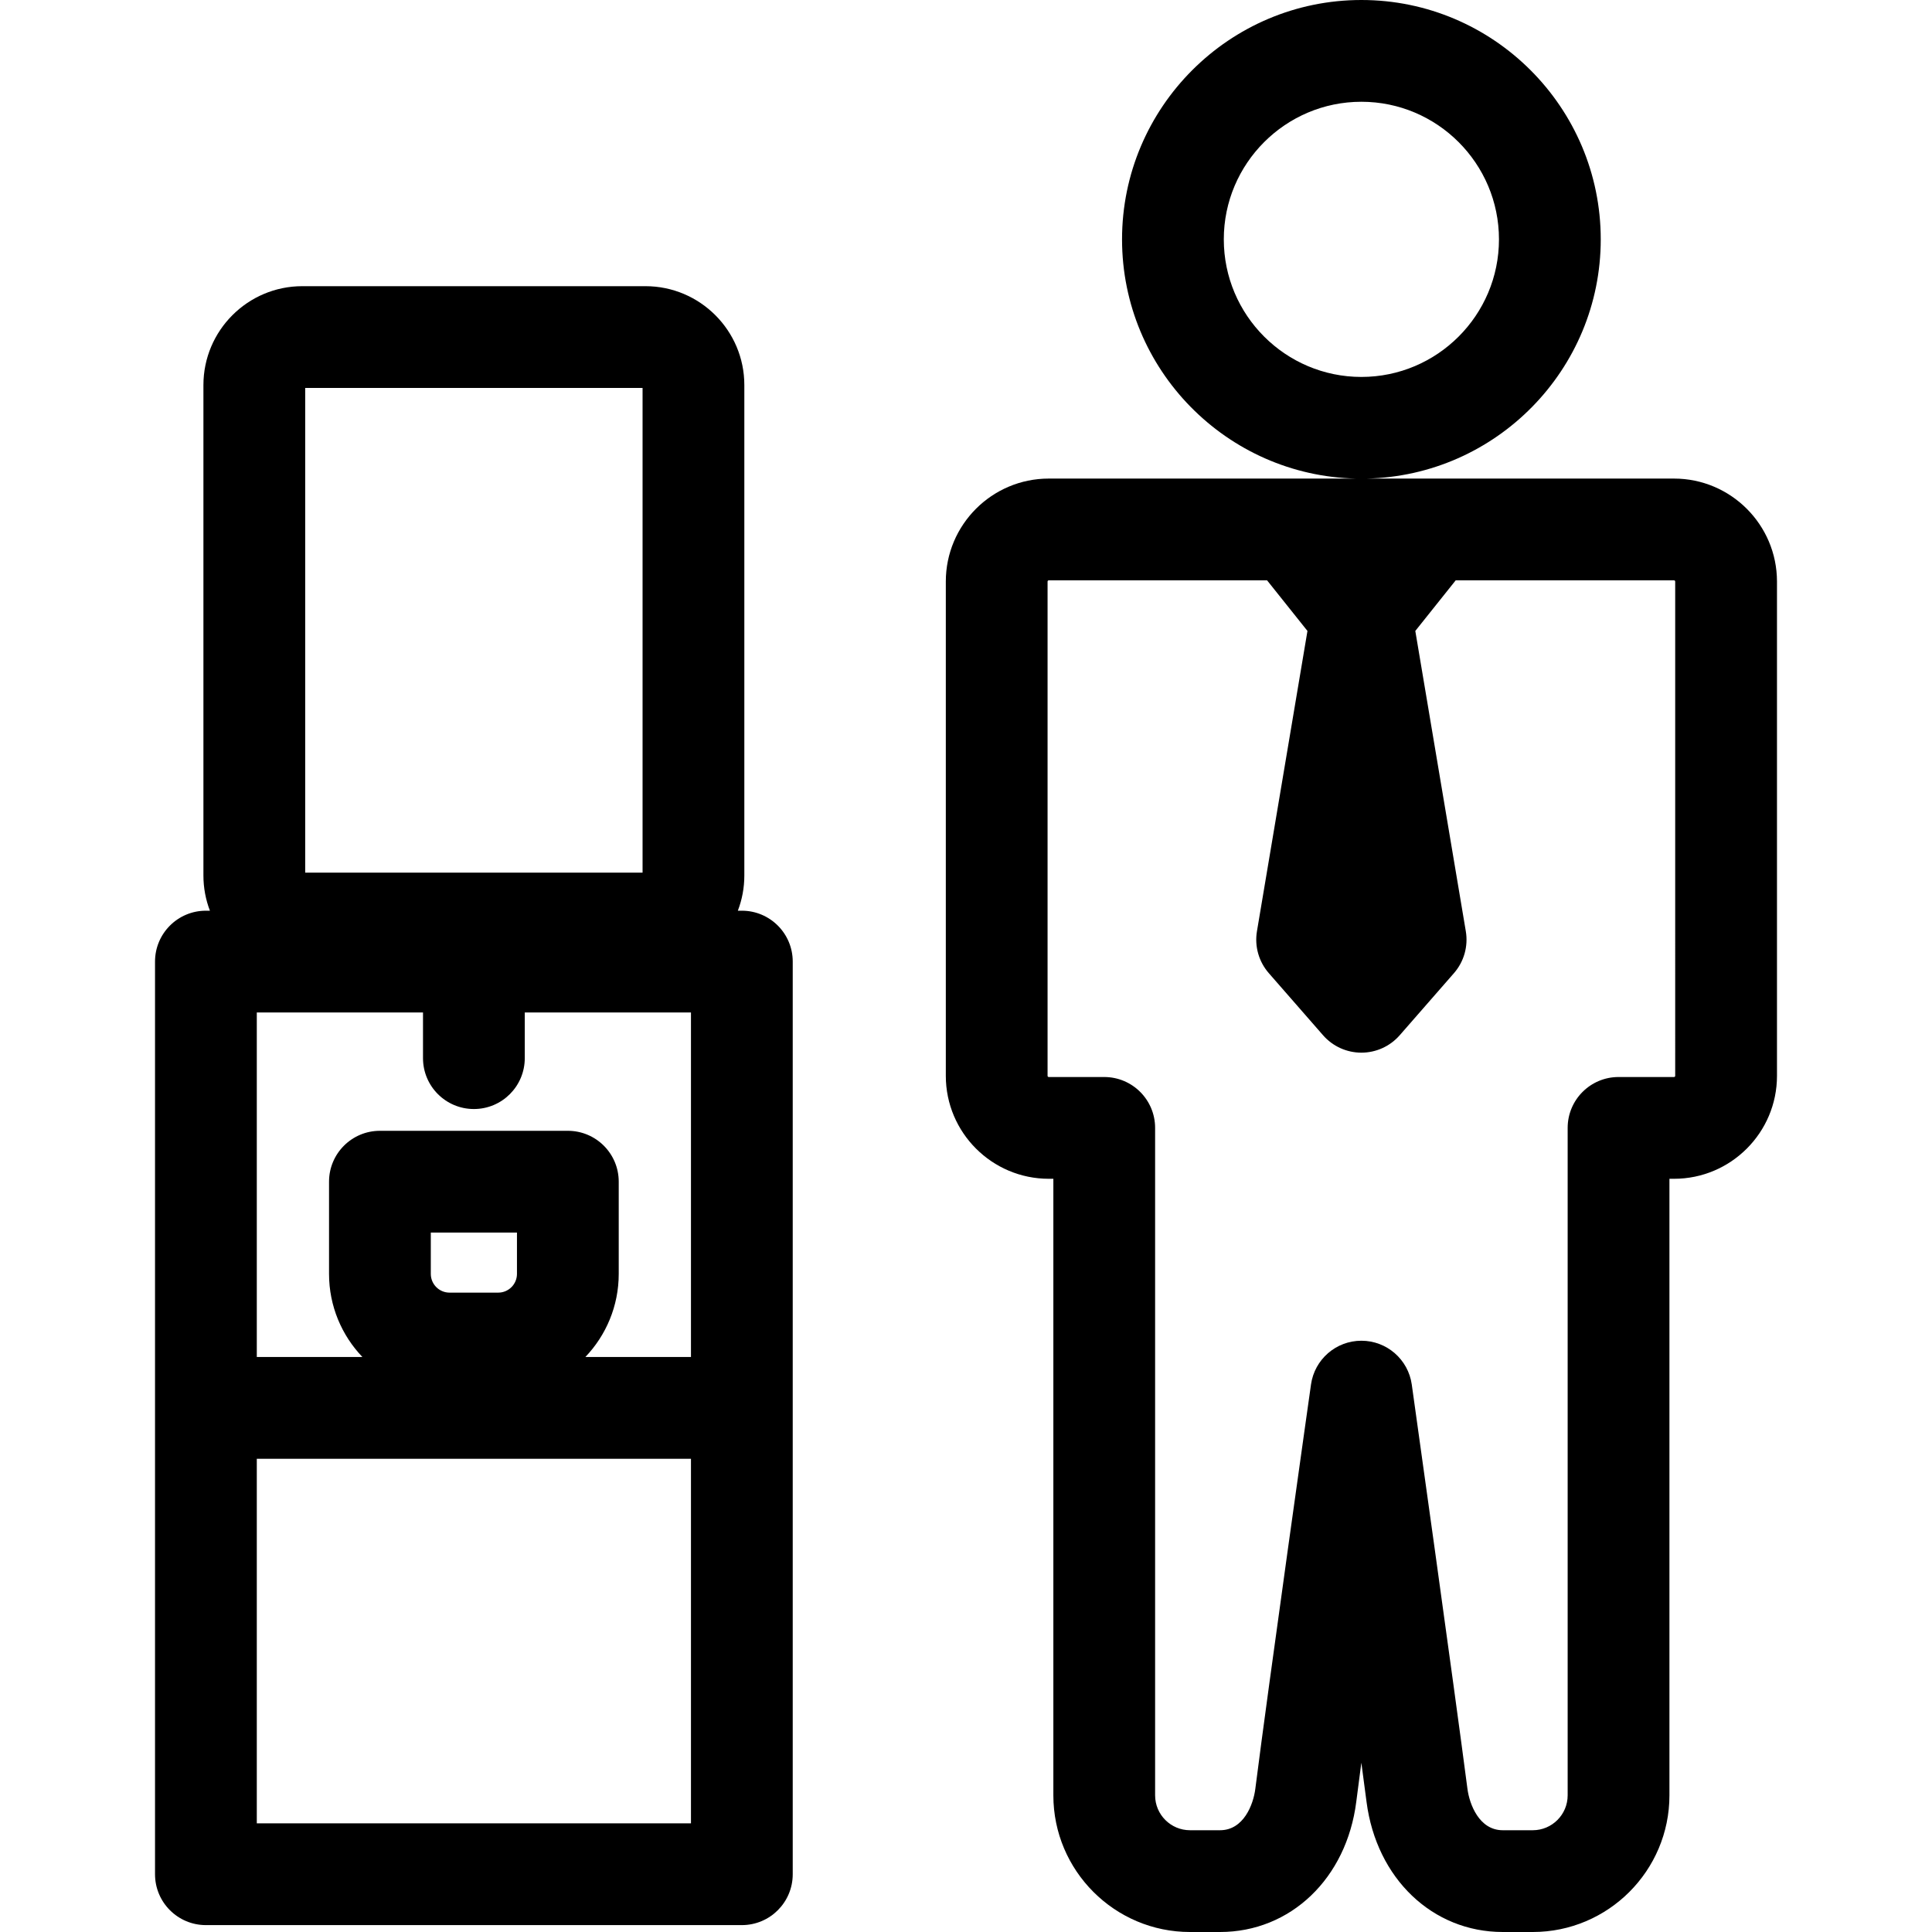
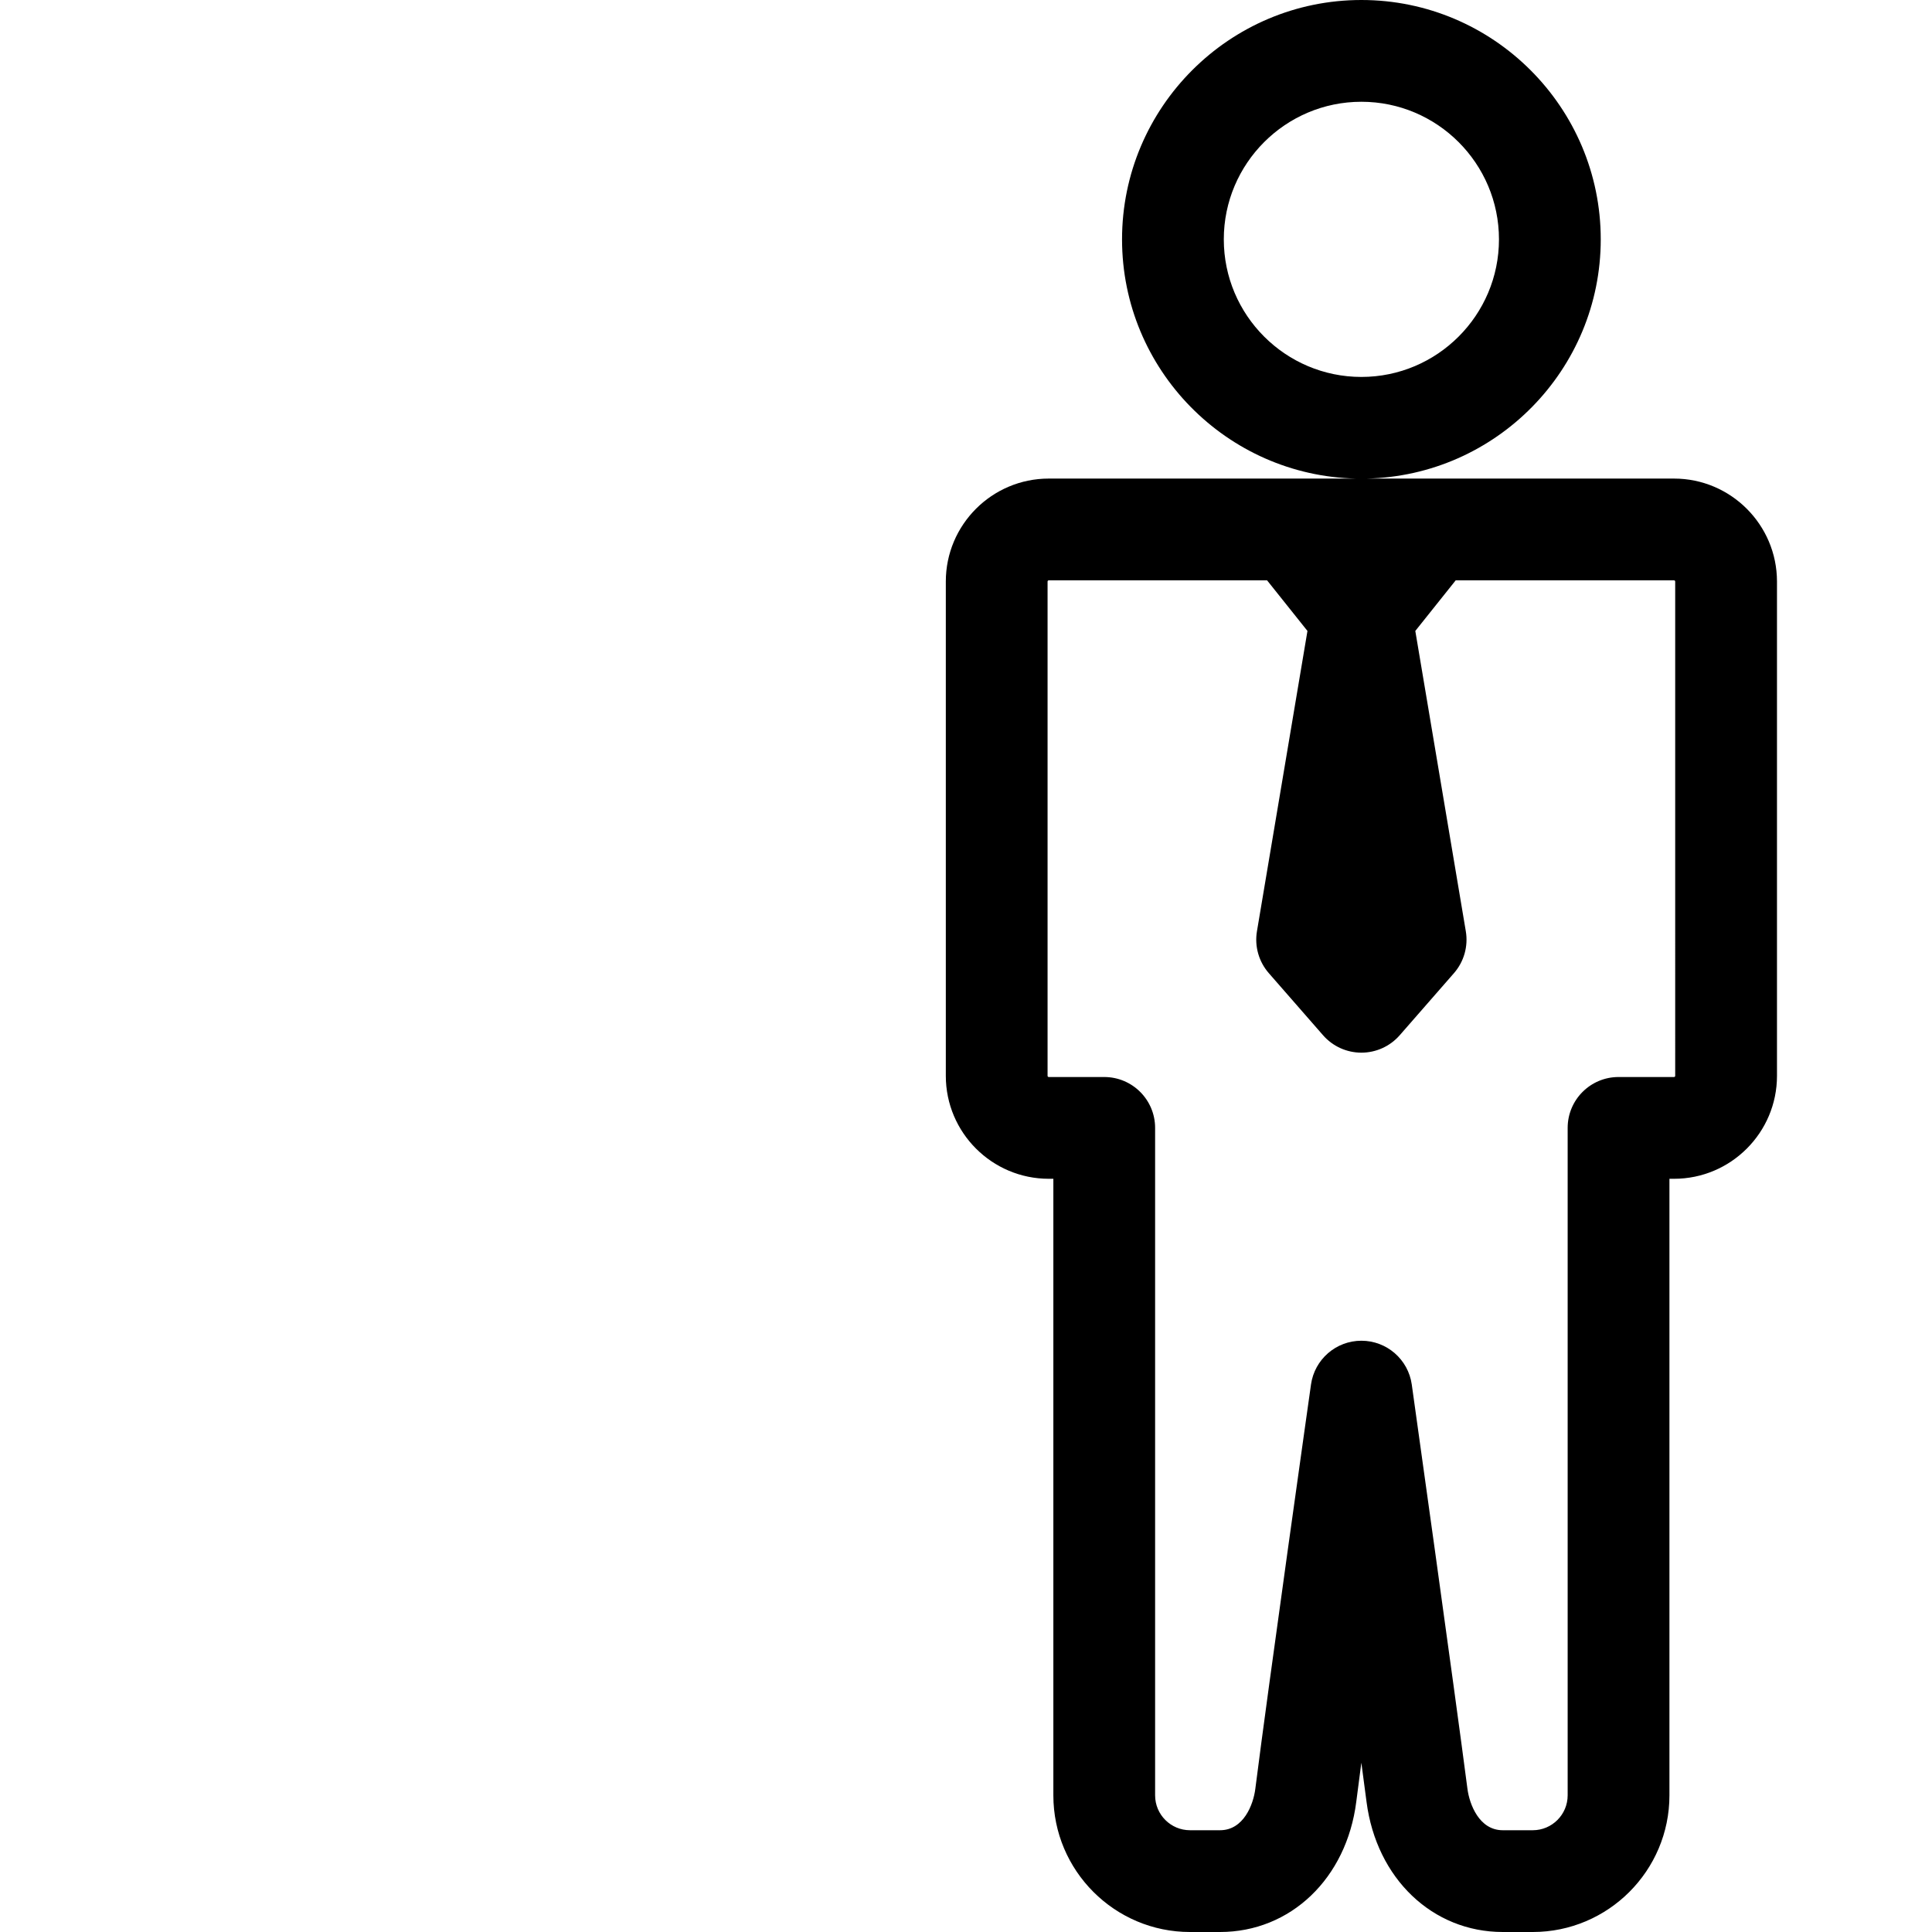
<svg xmlns="http://www.w3.org/2000/svg" fill="#000000" height="800px" width="800px" version="1.1" id="Capa_1" viewBox="0 0 493.594 493.594" xml:space="preserve">
  <g>
    <path d="M427.687,122.269l-78.575-0.001c33.118-0.696,59.851-27.834,59.851-61.118c0-33.718-27.432-61.15-61.149-61.15   c-33.719,0-61.151,27.432-61.151,61.15c0,33.283,26.733,60.421,59.852,61.118l-78.575,0c-14.502,0-26.3,11.798-26.3,26.299v126.293   c0,14.501,11.798,26.299,26.301,26.3h1.174v157.523c0,19.25,15.661,34.912,34.912,34.912h7.669   c18.018,0,32.333-13.686,34.81-33.281c0.354-2.803,0.794-6.174,1.297-9.966c0.516,3.846,0.966,7.24,1.325,10.008   c2.538,19.571,16.85,33.239,34.804,33.239h7.67c19.251,0,34.912-15.661,34.912-34.912V301.16h1.179   c14.5,0,26.297-11.797,26.297-26.298V148.564C453.981,134.066,442.183,122.27,427.687,122.269z M312.661,61.15   c0-19.382,15.769-35.15,35.151-35.15c19.382,0,35.149,15.768,35.149,35.15c0,19.382-15.768,35.151-35.149,35.151   C328.43,96.301,312.661,80.532,312.661,61.15z M427.987,274.862c0,0.164-0.133,0.298-0.3,0.298h-14.176c-7.18,0-13,5.82-13,13   v170.523c0,4.913-3.998,8.912-8.912,8.912h-7.67c-6.037,0-8.51-6.653-9.021-10.583c-3.287-25.352-14.114-102.507-14.223-103.284   c-0.9-6.415-6.388-11.189-12.866-11.193c-0.003,0-0.005,0-0.008,0c-6.475,0-11.963,4.766-12.871,11.177   c-0.109,0.767-10.898,76.97-14.232,103.341c-0.495,3.915-2.95,10.542-9.015,10.542h-7.669c-4.914,0-8.912-3.998-8.912-8.912V288.16   c0-7.18-5.82-13-13-13H267.94c-0.166,0-0.302-0.135-0.302-0.3V148.566c0-0.165,0.135-0.299,0.3-0.299l55.778,0.001l10.318,12.929   l-12.903,76.719c-0.647,3.843,0.466,7.773,3.029,10.708l13.86,15.867c2.469,2.826,6.038,4.448,9.791,4.448   c3.752,0,7.321-1.622,9.79-4.447l13.86-15.866c2.565-2.935,3.677-6.866,3.03-10.709l-12.903-76.721l10.319-12.928l55.777,0.001   c0.166,0,0.301,0.137,0.301,0.301V274.862z" />
-     <path d="M189.531,232.669h-1.023c1.067-2.794,1.657-5.822,1.657-8.986V98.376c0-13.929-11.332-25.262-25.262-25.262h-87.67   c-13.93,0-25.262,11.332-25.262,25.262v125.306c0,3.165,0.59,6.193,1.658,8.987h-1.023c-7.18,0-13,5.82-13,13v233.164   c0,7.18,5.82,13,13,13h136.923c7.18,0,13-5.82,13-13V245.669C202.531,238.489,196.71,232.669,189.531,232.669z M77.972,99.114   h86.193v123.829H77.972V99.114z M110.064,325.463v-10.561h22.012v10.561c0,2.637-2.145,4.782-4.782,4.782h-12.448   C112.208,330.245,110.064,328.1,110.064,325.463z M145.075,288.902H97.064c-7.18,0-13,5.82-13,13v23.561   c0,8.225,3.249,15.701,8.522,21.229H65.608v-88.023h42.462v11.67c0,7.18,5.82,13,13,13c7.18,0,13-5.82,13-13v-11.67h42.461v88.023   h-26.979c5.274-5.528,8.523-13.004,8.523-21.229v-23.561C158.075,294.722,152.255,288.902,145.075,288.902z M65.608,465.833   v-93.141l110.923,0v93.141H65.608z" />
  </g>
</svg>